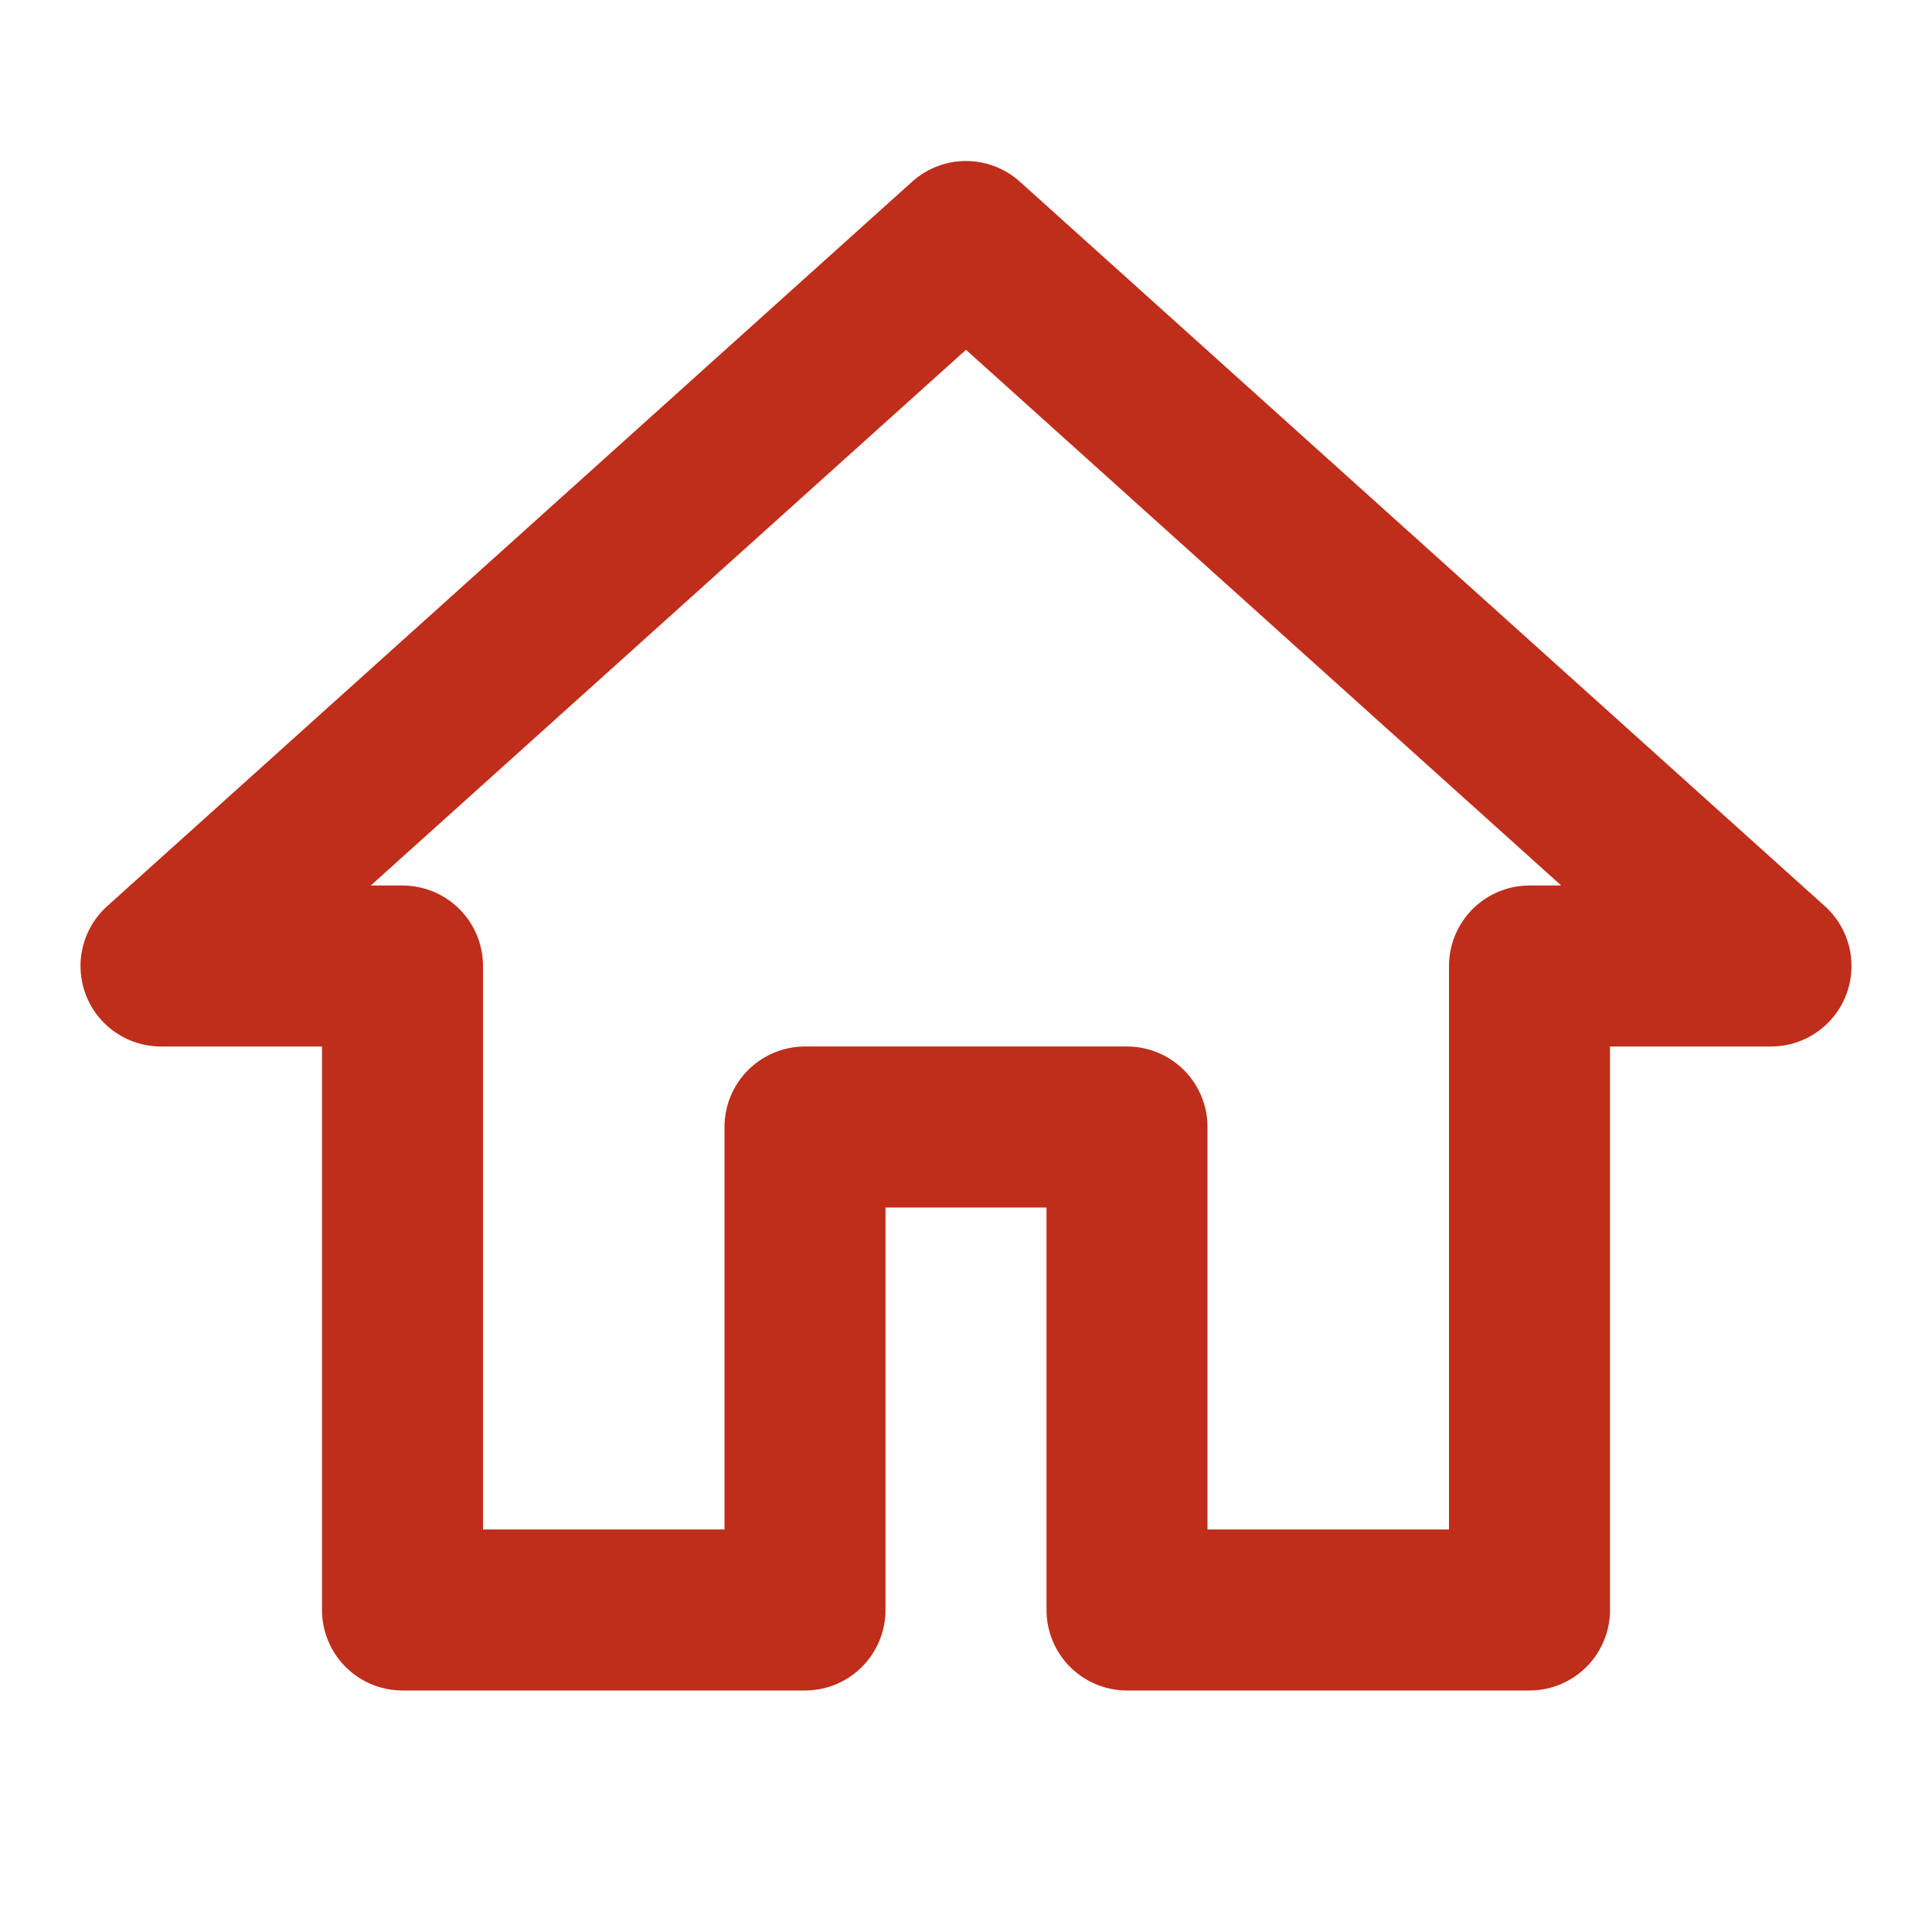
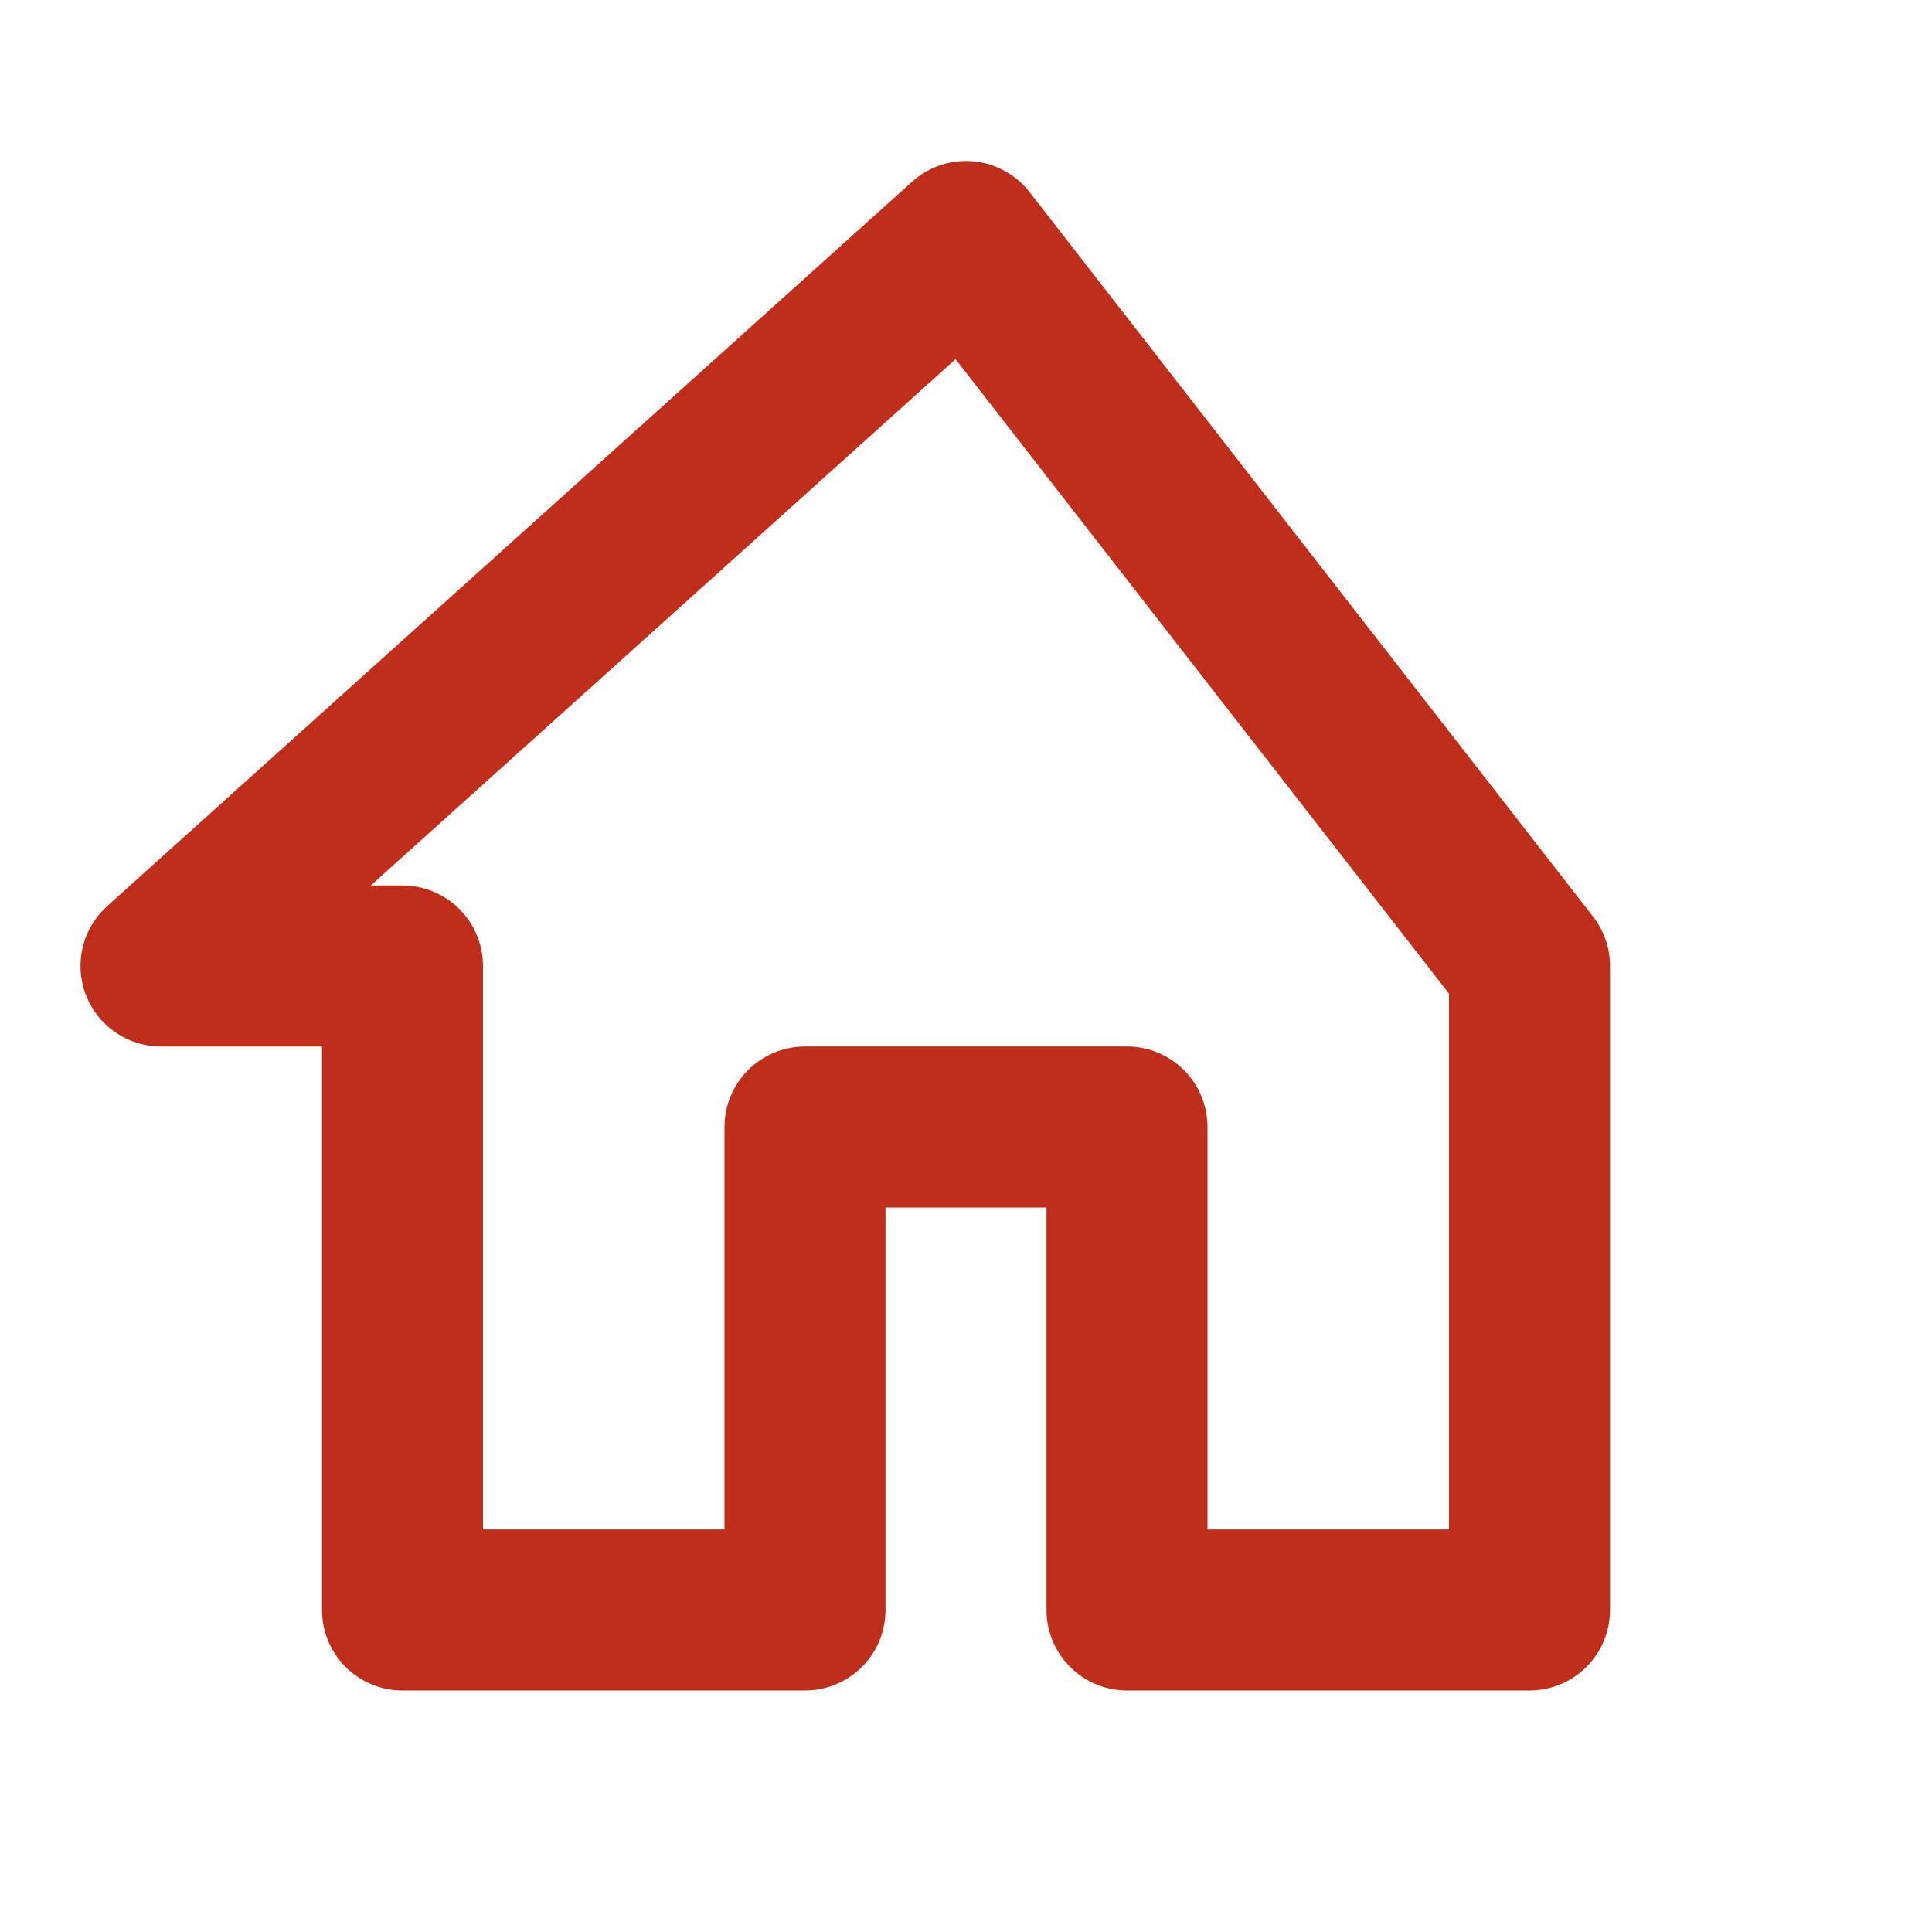
<svg xmlns="http://www.w3.org/2000/svg" width="24" height="24" viewBox="0 0 24 24" fill="none" stroke="#BF2E1A" stroke-width="2">
-   <path d="M10 20v-6h4v6h5v-8h3L12 3 2 12h3v8z" stroke-linecap="round" stroke-linejoin="round" />
+   <path d="M10 20v-6h4v6h5v-8L12 3 2 12h3v8z" stroke-linecap="round" stroke-linejoin="round" />
</svg>